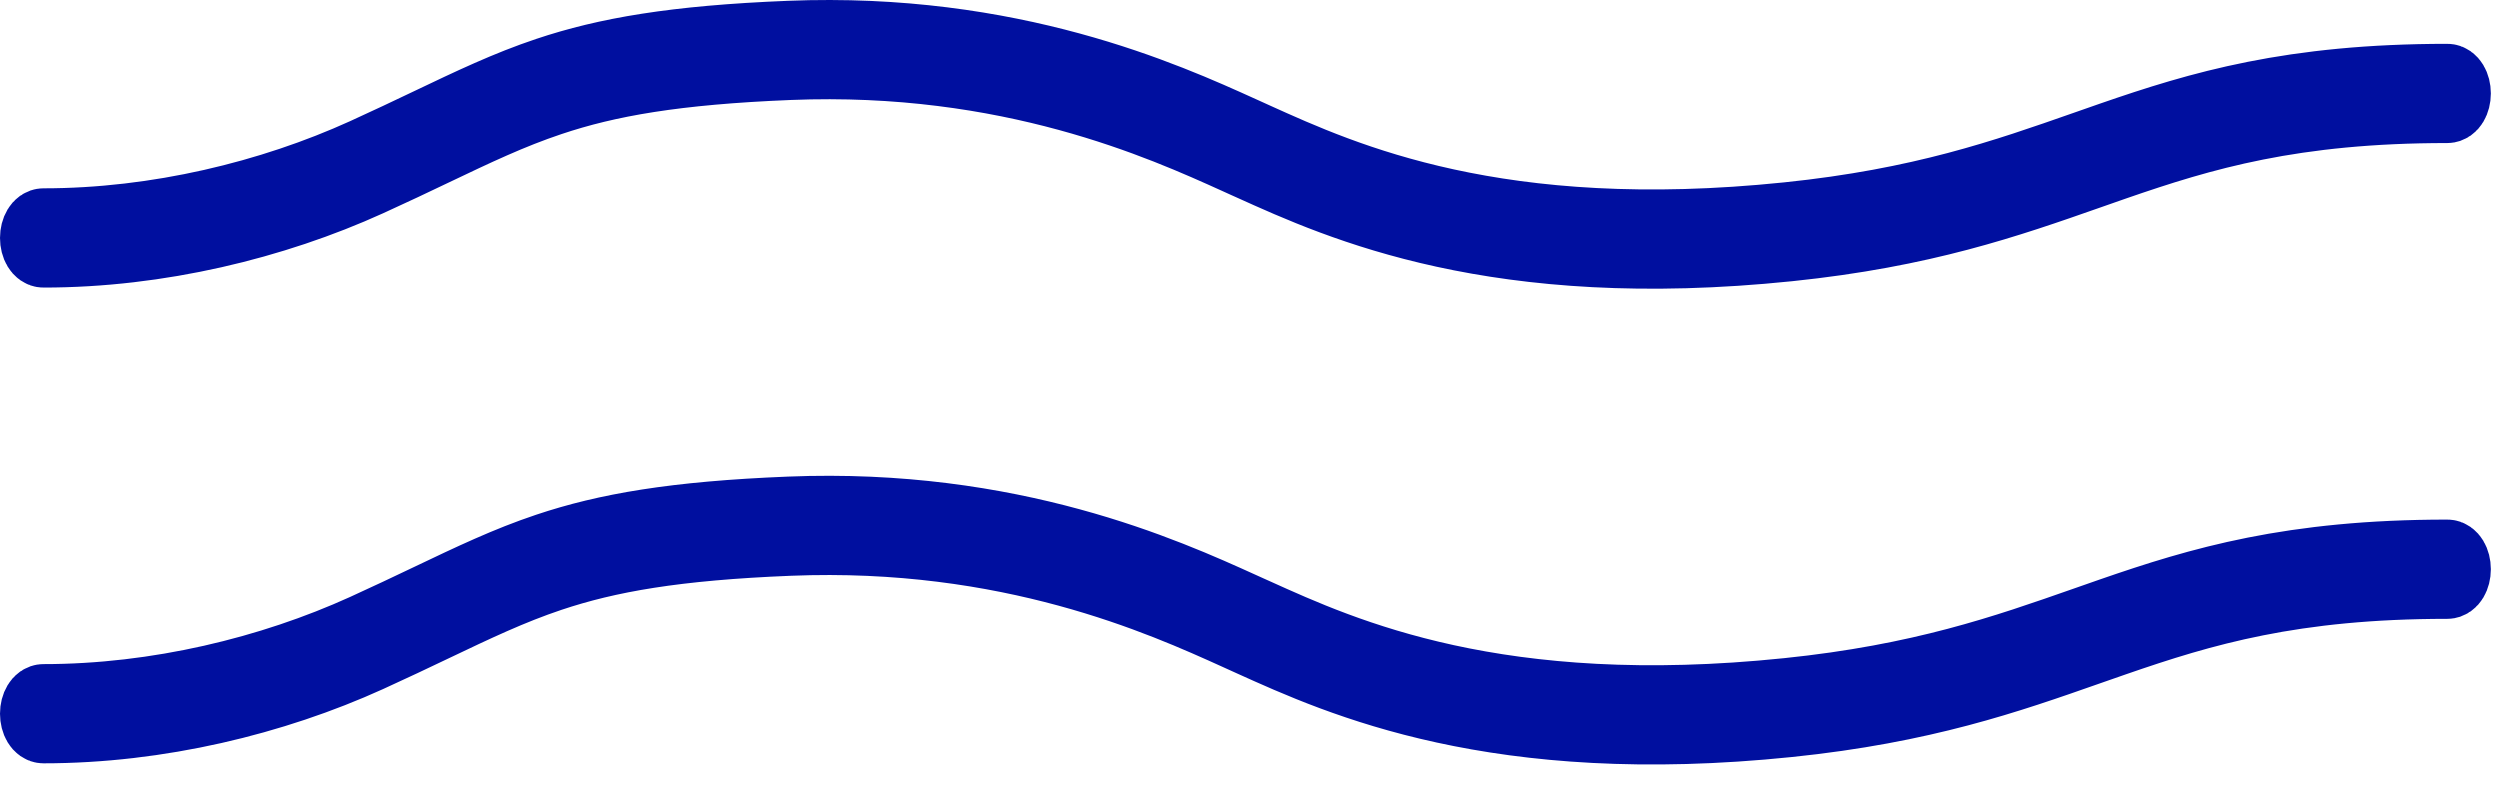
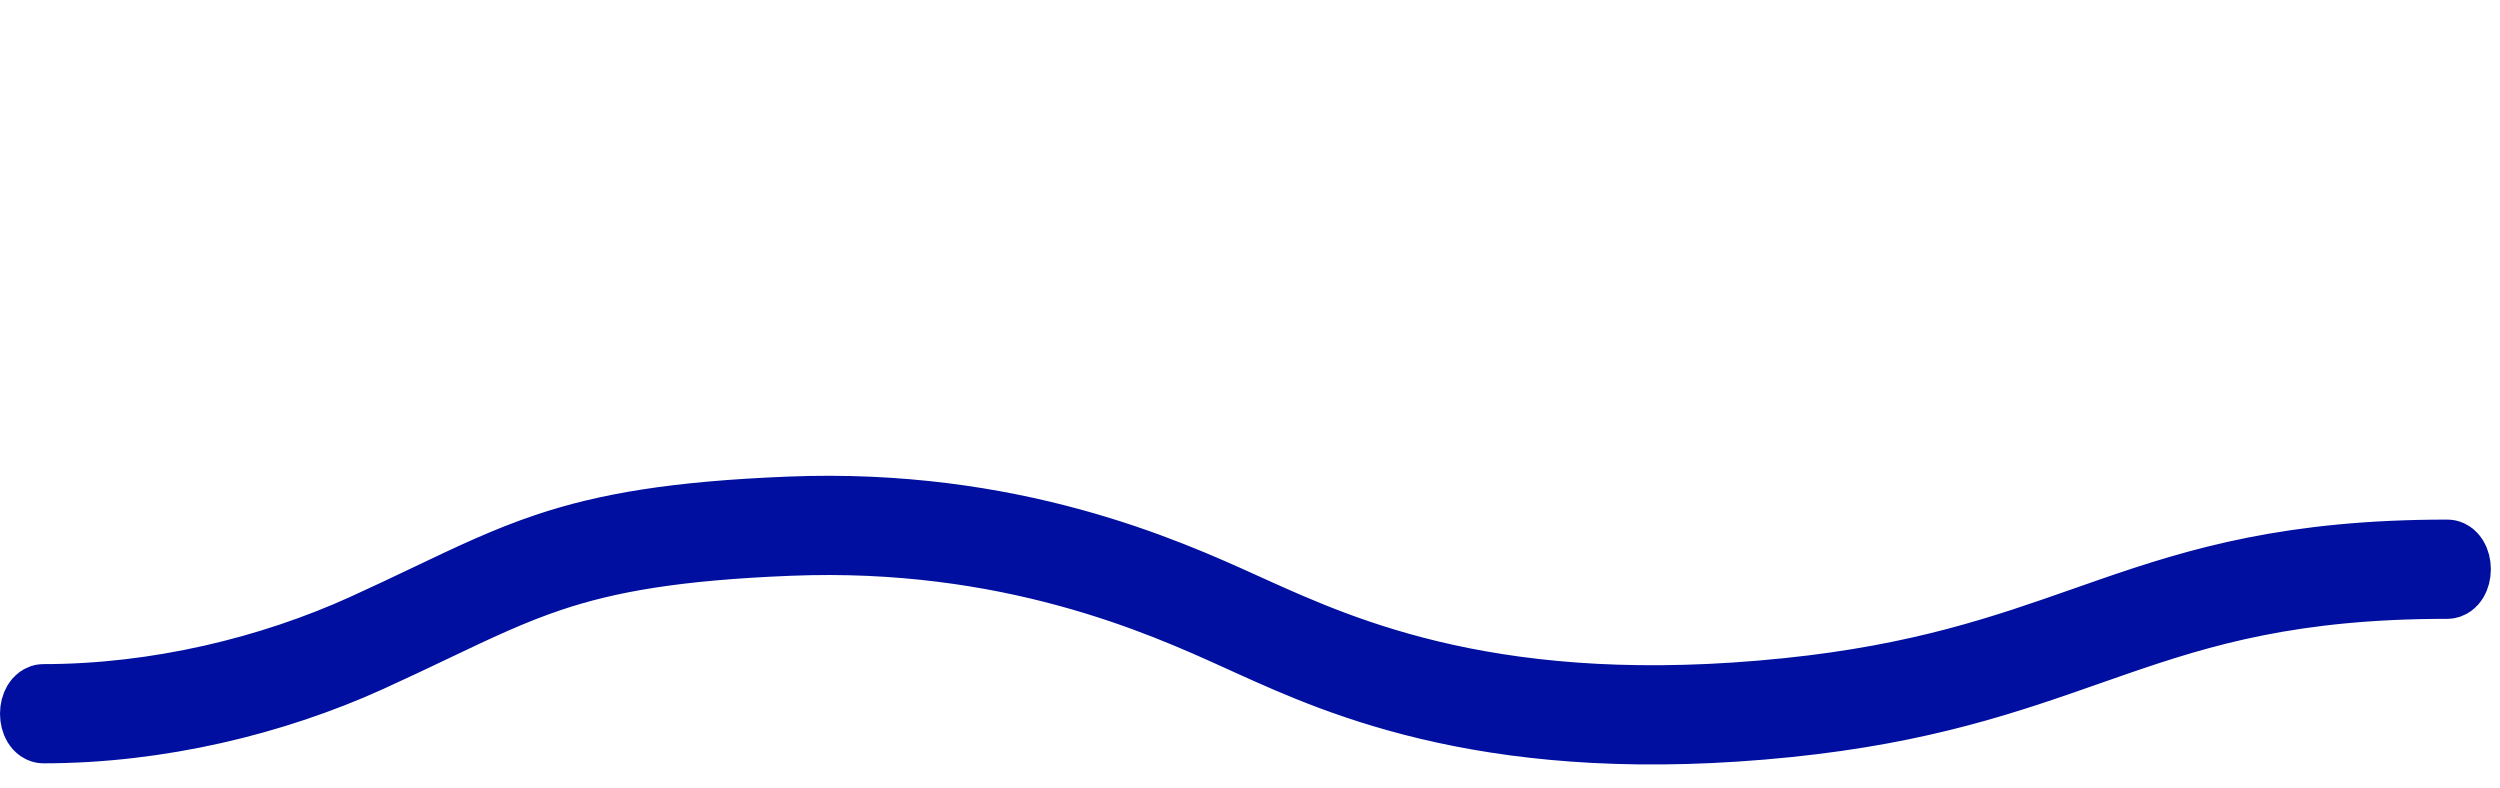
<svg xmlns="http://www.w3.org/2000/svg" width="73" height="23" viewBox="0 0 73 23" fill="none">
-   <path fill-rule="evenodd" clip-rule="evenodd" d="M36.123 18.567C33.926 17.572 29.471 15.555 23.057 15.813C19.723 15.947 17.758 16.297 16.081 16.858C14.927 17.245 13.91 17.73 12.668 18.322C12.097 18.594 11.477 18.89 10.775 19.209C8.003 20.468 4.637 21.289 1.27 21.289C1.121 21.289 1 21.088 1 20.84C1 20.593 1.121 20.392 1.27 20.392C4.588 20.392 7.906 19.581 10.633 18.343C11.318 18.032 11.928 17.741 12.497 17.47C13.751 16.872 14.798 16.372 15.975 15.978C17.694 15.403 19.692 15.051 23.044 14.916C29.537 14.654 34.052 16.699 36.263 17.701C36.342 17.736 36.418 17.771 36.491 17.804C36.549 17.83 36.607 17.856 36.667 17.883C39.267 19.058 43.754 21.087 52.2 20.213C56.096 19.81 58.536 18.954 60.883 18.131C61.137 18.041 61.39 17.953 61.644 17.865C64.25 16.963 66.911 16.172 71.463 16.172C71.612 16.172 71.733 16.373 71.733 16.621C71.733 16.869 71.612 17.07 71.463 17.07C66.959 17.07 64.336 17.85 61.753 18.744C61.5 18.831 61.248 18.92 60.993 19.009C58.643 19.834 56.17 20.702 52.233 21.109C43.7 21.991 39.15 19.936 36.52 18.747C36.462 18.721 36.406 18.695 36.35 18.67C36.277 18.637 36.201 18.603 36.123 18.567Z" fill="#000F9F" stroke="#000F9F" stroke-width="2" stroke-linecap="round" />
-   <path fill-rule="evenodd" clip-rule="evenodd" d="M36.123 4.675C33.926 3.68 29.471 1.662 23.057 1.92C19.723 2.055 17.758 2.404 16.081 2.966C14.927 3.352 13.91 3.837 12.668 4.429C12.097 4.702 11.477 4.997 10.775 5.316C8.003 6.575 4.637 7.397 1.27 7.397C1.121 7.397 1 7.196 1 6.948C1 6.7 1.121 6.499 1.27 6.499C4.588 6.499 7.906 5.688 10.633 4.45C11.318 4.139 11.928 3.848 12.497 3.577C13.751 2.979 14.798 2.479 15.975 2.085C17.694 1.51 19.692 1.158 23.044 1.023C29.537 0.761 34.052 2.806 36.263 3.808C36.342 3.844 36.418 3.878 36.491 3.911C36.549 3.937 36.607 3.964 36.667 3.991C39.267 5.166 43.754 7.194 52.2 6.32C56.096 5.917 58.536 5.061 60.883 4.238C61.137 4.149 61.39 4.06 61.644 3.972C64.25 3.07 66.911 2.28 71.463 2.28C71.612 2.28 71.733 2.481 71.733 2.728C71.733 2.976 71.612 3.177 71.463 3.177C66.959 3.177 64.336 3.957 61.753 4.851C61.5 4.939 61.248 5.027 60.993 5.117C58.643 5.941 56.17 6.809 52.233 7.216C43.7 8.099 39.15 6.043 36.52 4.854C36.462 4.828 36.406 4.803 36.35 4.778C36.277 4.745 36.201 4.71 36.123 4.675Z" fill="#000F9F" stroke="#000F9F" stroke-width="2" stroke-linecap="round" />
+   <path fill-rule="evenodd" clip-rule="evenodd" d="M36.123 18.567C33.926 17.572 29.471 15.555 23.057 15.813C19.723 15.947 17.758 16.297 16.081 16.858C14.927 17.245 13.91 17.73 12.668 18.322C12.097 18.594 11.477 18.89 10.775 19.209C8.003 20.468 4.637 21.289 1.27 21.289C1.121 21.289 1 21.088 1 20.84C1 20.593 1.121 20.392 1.27 20.392C4.588 20.392 7.906 19.581 10.633 18.343C11.318 18.032 11.928 17.741 12.497 17.47C13.751 16.872 14.798 16.372 15.975 15.978C17.694 15.403 19.692 15.051 23.044 14.916C29.537 14.654 34.052 16.699 36.263 17.701C36.342 17.736 36.418 17.771 36.491 17.804C39.267 19.058 43.754 21.087 52.2 20.213C56.096 19.81 58.536 18.954 60.883 18.131C61.137 18.041 61.39 17.953 61.644 17.865C64.25 16.963 66.911 16.172 71.463 16.172C71.612 16.172 71.733 16.373 71.733 16.621C71.733 16.869 71.612 17.07 71.463 17.07C66.959 17.07 64.336 17.85 61.753 18.744C61.5 18.831 61.248 18.92 60.993 19.009C58.643 19.834 56.17 20.702 52.233 21.109C43.7 21.991 39.15 19.936 36.52 18.747C36.462 18.721 36.406 18.695 36.35 18.67C36.277 18.637 36.201 18.603 36.123 18.567Z" fill="#000F9F" stroke="#000F9F" stroke-width="2" stroke-linecap="round" />
</svg>